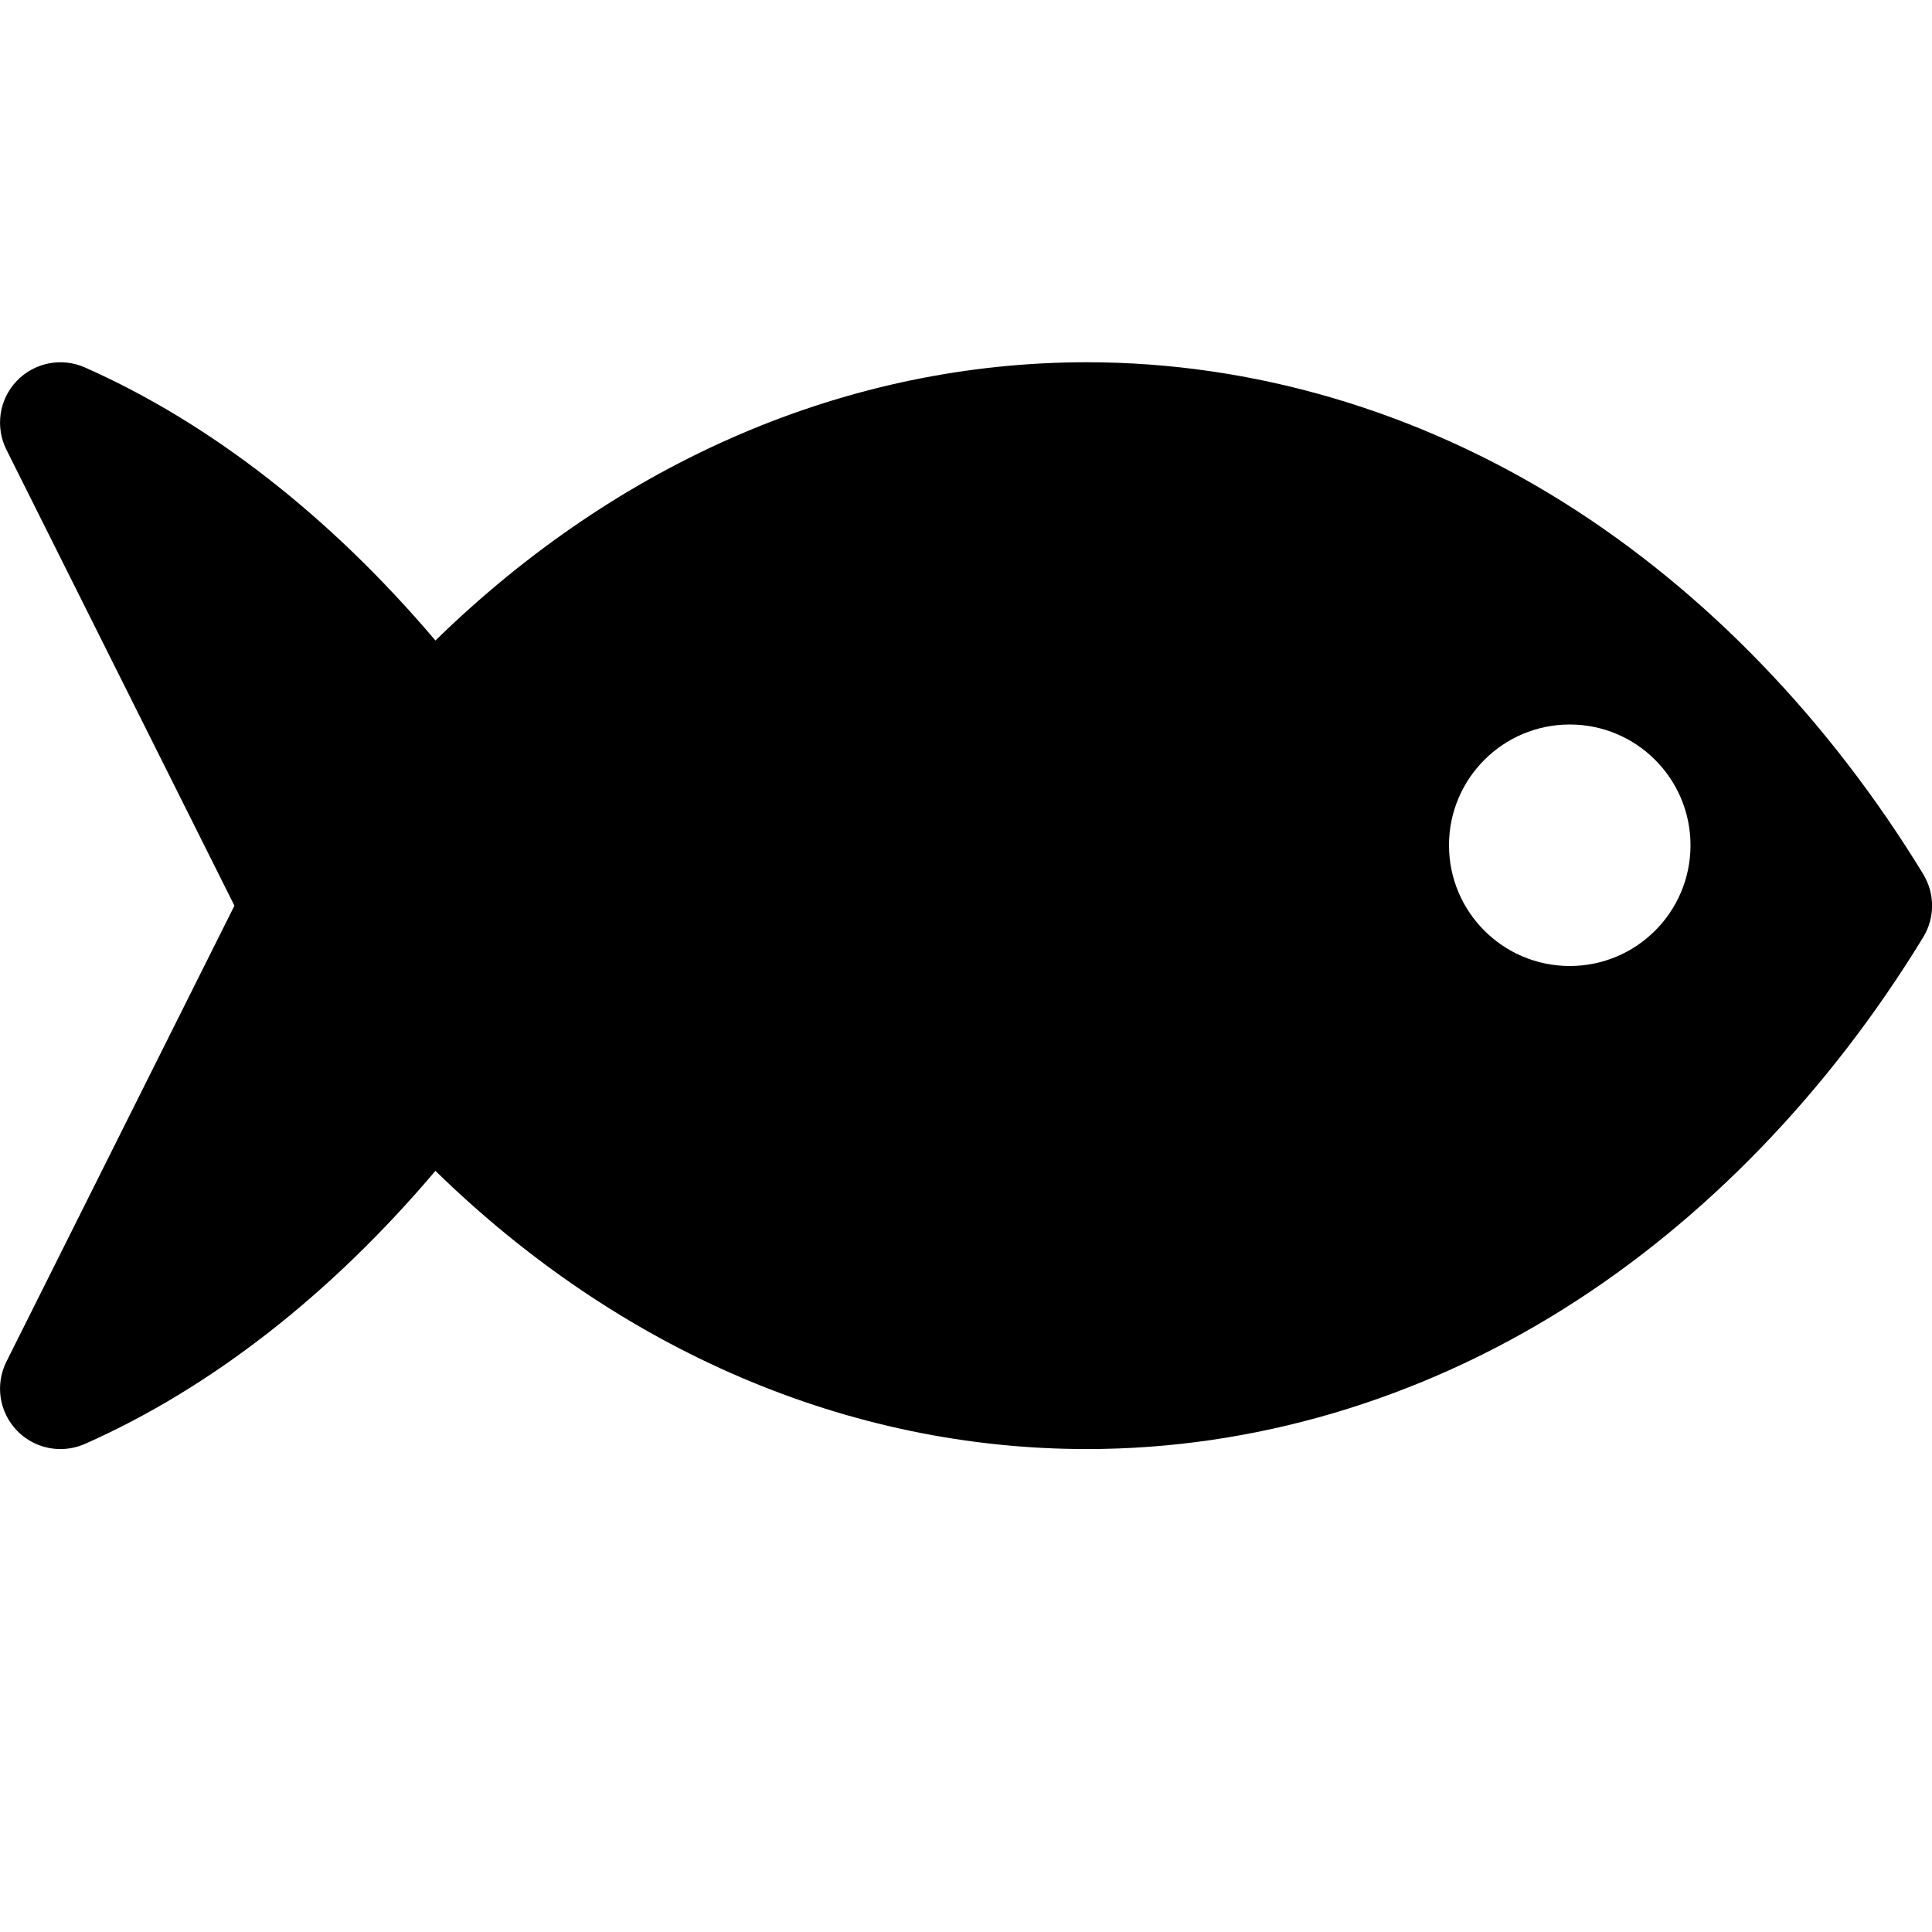
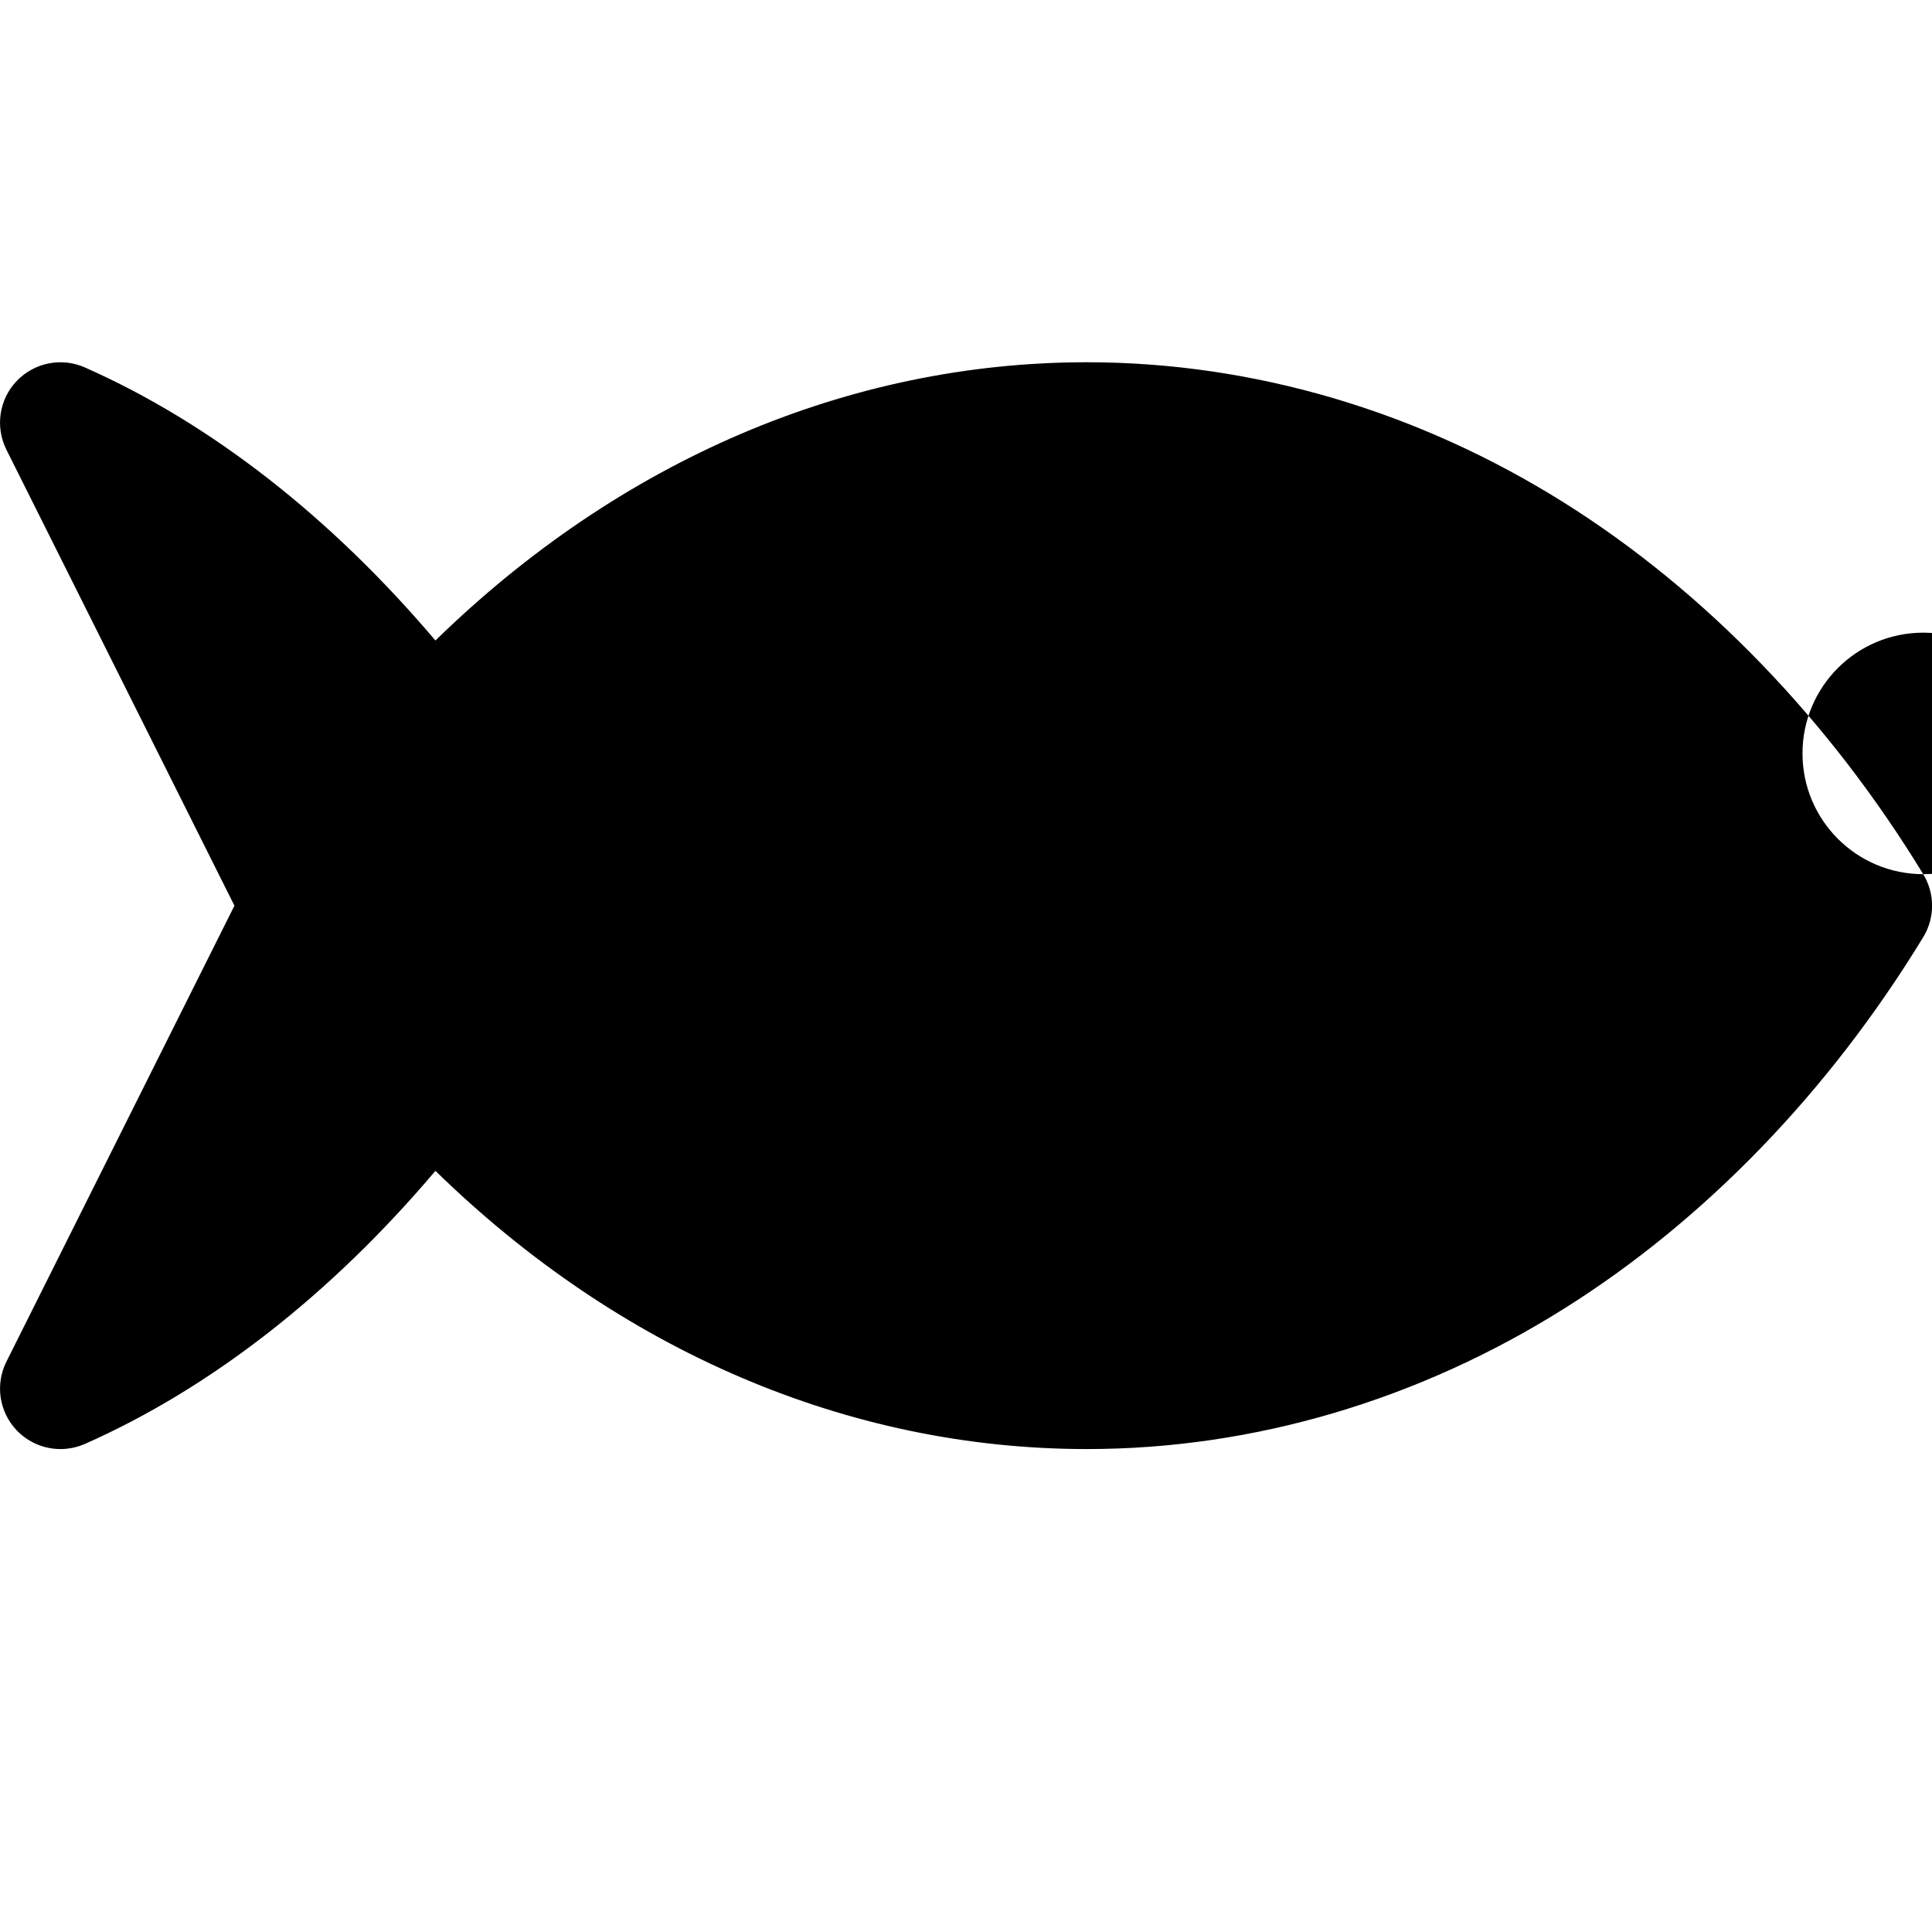
<svg xmlns="http://www.w3.org/2000/svg" version="1.1" width="32" height="32" viewBox="0 0 32 32">
-   <path d="M31.855 14.479c-1.563-2.561-3.616-4.686-5.939-6.147-2.426-1.526-5.162-2.332-7.914-2.332-3.946 0-7.738 1.628-10.79 4.609-1.734-2.047-3.724-3.601-5.806-4.523-0.386-0.171-0.837-0.081-1.129 0.224s-0.359 0.761-0.171 1.138l3.777 7.553-3.777 7.553c-0.189 0.378-0.12 0.832 0.171 1.137 0.193 0.202 0.456 0.31 0.724 0.31 0.137 0 0.274-0.028 0.405-0.085 2.083-0.922 4.073-2.475 5.806-4.523 3.052 2.98 6.844 4.608 10.79 4.608 2.752 0 5.488-0.806 7.914-2.332 2.322-1.46 4.377-3.586 5.939-6.147 0.195-0.32 0.195-0.722 0-1.042zM26 16c-1.105 0-2-0.896-2-2s0.895-2 2-2 2 0.896 2 2-0.895 2-2 2z" />
+   <path d="M31.855 14.479c-1.563-2.561-3.616-4.686-5.939-6.147-2.426-1.526-5.162-2.332-7.914-2.332-3.946 0-7.738 1.628-10.79 4.609-1.734-2.047-3.724-3.601-5.806-4.523-0.386-0.171-0.837-0.081-1.129 0.224s-0.359 0.761-0.171 1.138l3.777 7.553-3.777 7.553c-0.189 0.378-0.12 0.832 0.171 1.137 0.193 0.202 0.456 0.31 0.724 0.31 0.137 0 0.274-0.028 0.405-0.085 2.083-0.922 4.073-2.475 5.806-4.523 3.052 2.98 6.844 4.608 10.79 4.608 2.752 0 5.488-0.806 7.914-2.332 2.322-1.46 4.377-3.586 5.939-6.147 0.195-0.32 0.195-0.722 0-1.042zc-1.105 0-2-0.896-2-2s0.895-2 2-2 2 0.896 2 2-0.895 2-2 2z" />
</svg>